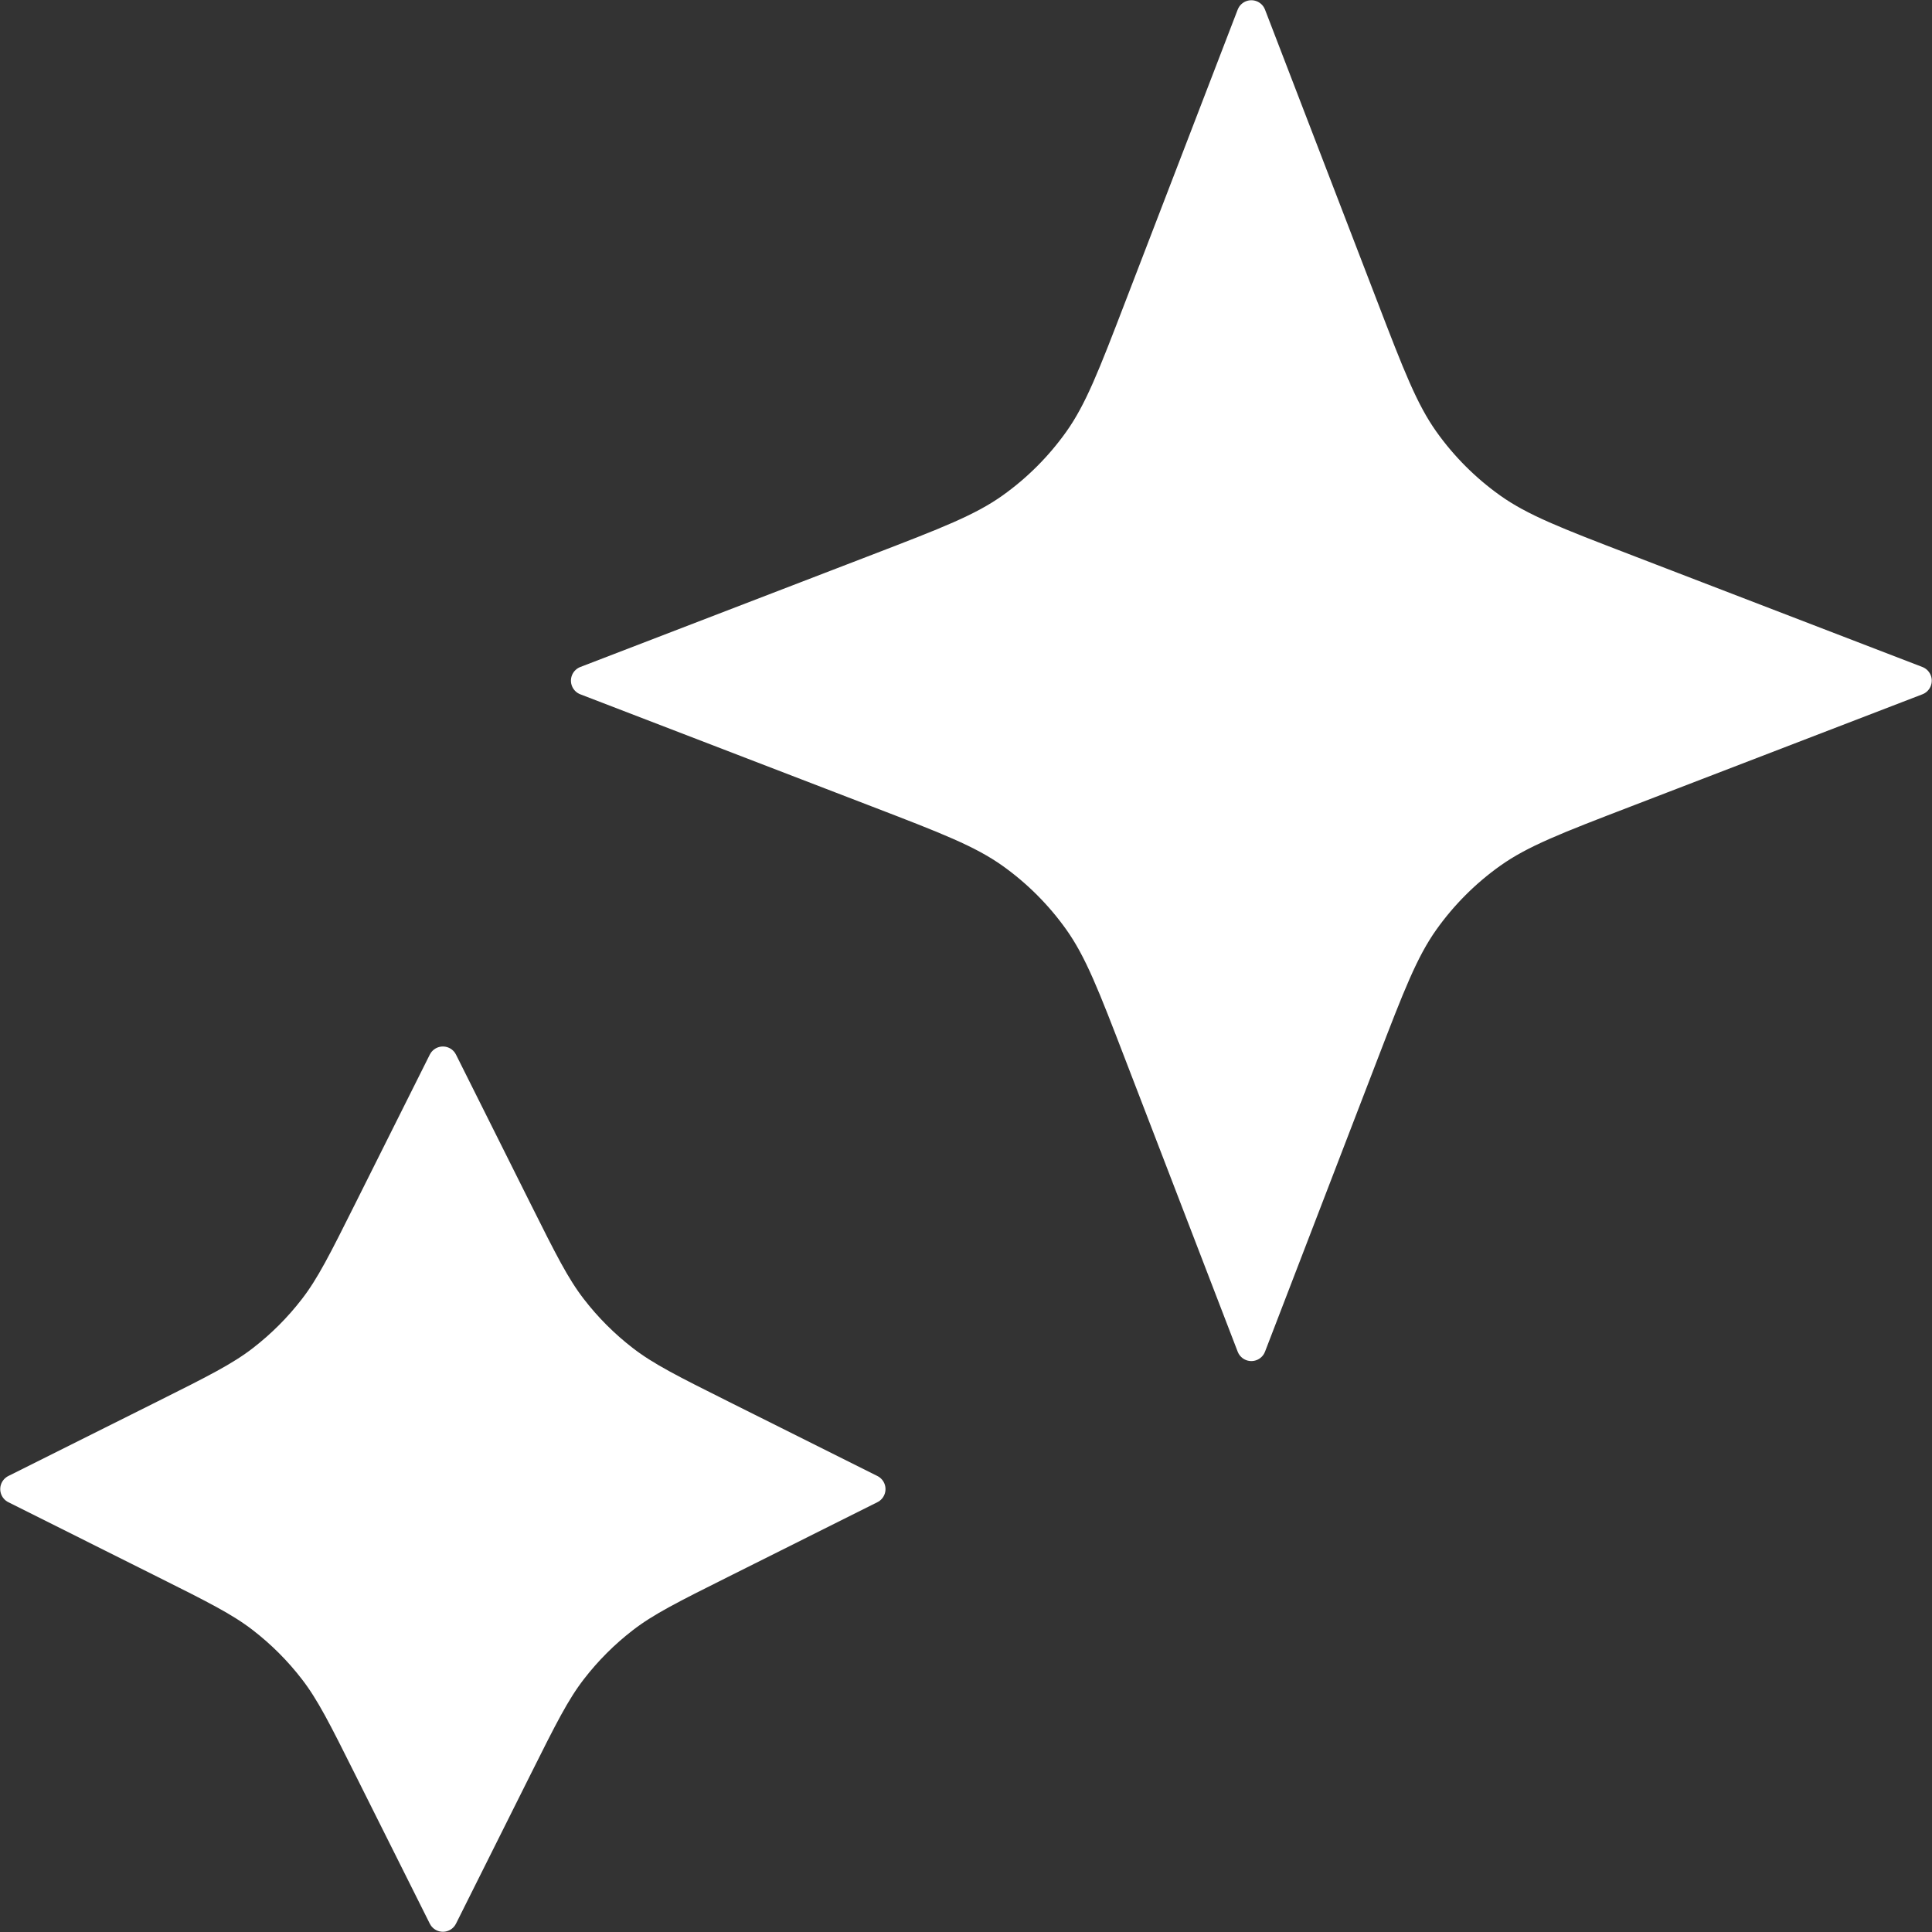
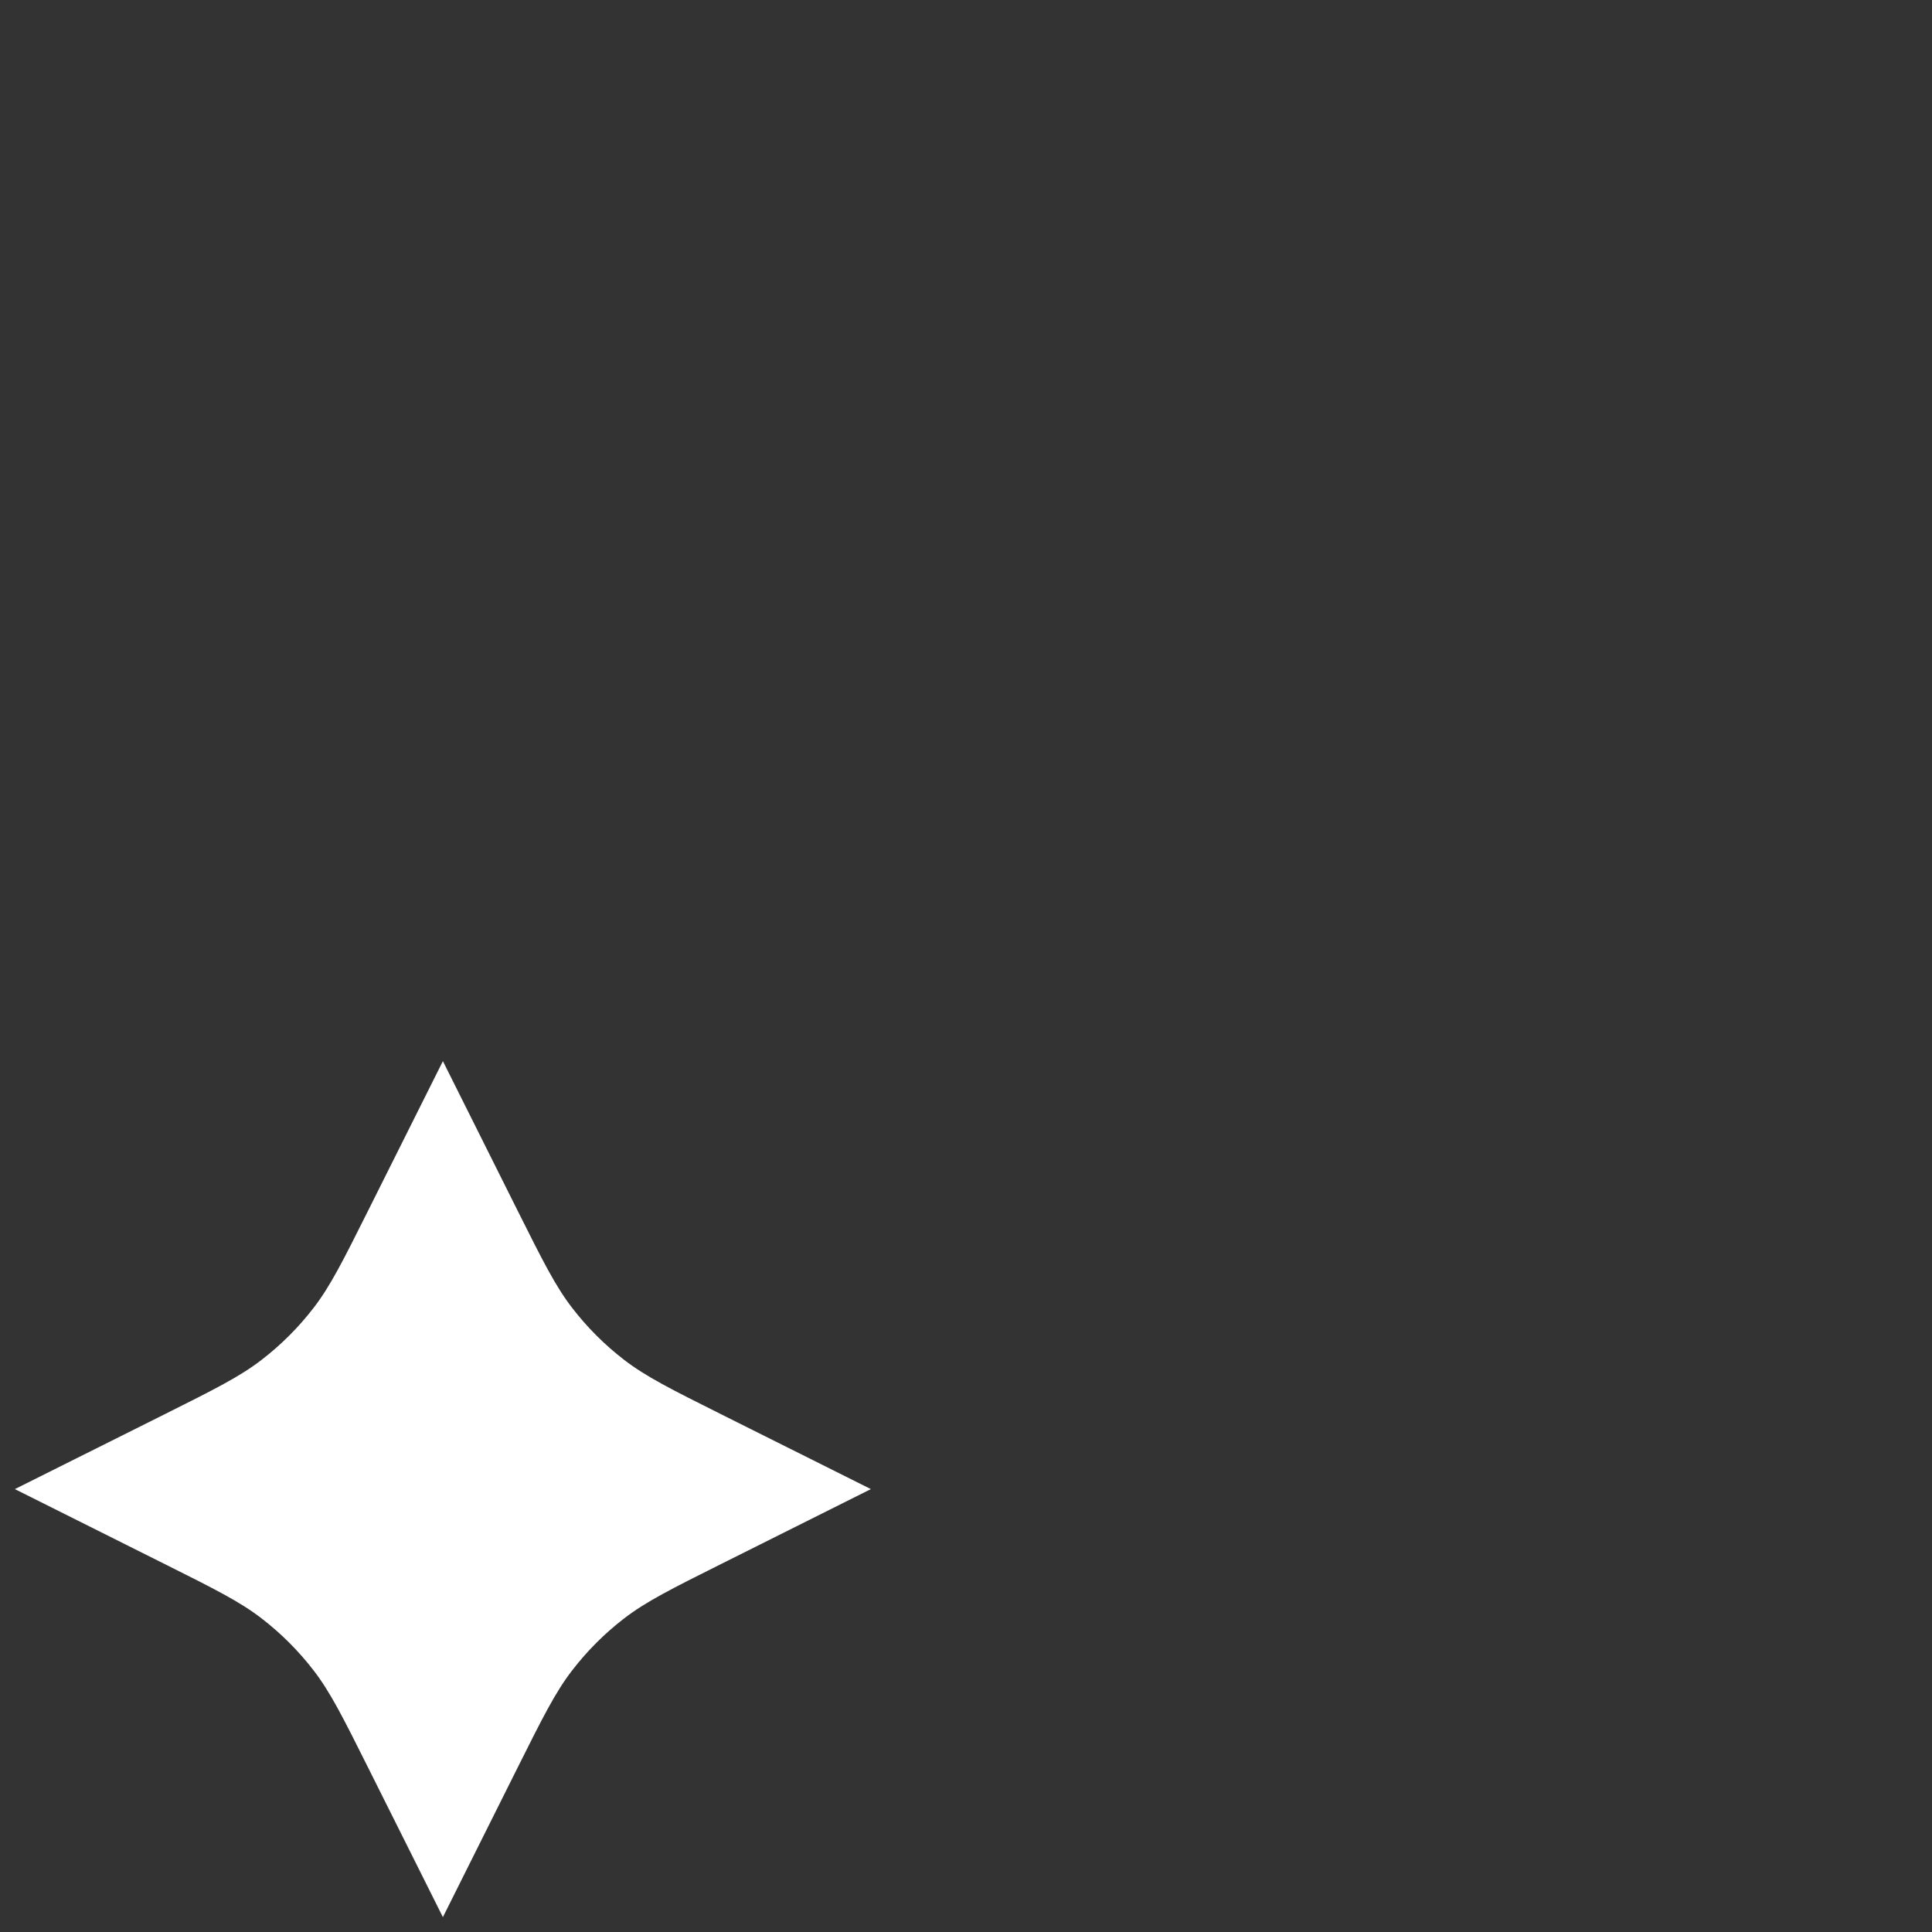
<svg xmlns="http://www.w3.org/2000/svg" width="33" height="33" viewBox="0 0 33 33" fill="none">
  <rect x="0" y="0" width="33" height="33" fill="#333333" stroke="none" />
  <path d="M7.565 18.125L8.839 20.674C9.27 21.536 9.486 21.968 9.774 22.341C10.03 22.673 10.327 22.97 10.659 23.226C11.033 23.514 11.464 23.73 12.326 24.161L14.875 25.435L12.326 26.71C11.464 27.141 11.033 27.357 10.659 27.645C10.327 27.901 10.03 28.198 9.774 28.53C9.486 28.903 9.27 29.335 8.839 30.197L7.565 32.746L6.29 30.197C5.859 29.335 5.643 28.903 5.355 28.53C5.099 28.198 4.802 27.901 4.47 27.645C4.097 27.357 3.665 27.141 2.803 26.71L0.254 25.435L2.803 24.161C3.665 23.73 4.097 23.514 4.47 23.226C4.802 22.97 5.099 22.673 5.355 22.341C5.643 21.968 5.859 21.536 6.29 20.674L7.565 18.125Z" fill="white" />
-   <path d="M21.374 0.254L23.289 5.232C23.747 6.424 23.976 7.019 24.332 7.52C24.648 7.964 25.036 8.352 25.48 8.668C25.981 9.024 26.576 9.253 27.768 9.711L32.746 11.626L27.768 13.541C26.576 13.999 25.981 14.228 25.48 14.584C25.036 14.9 24.648 15.288 24.332 15.732C23.976 16.233 23.747 16.829 23.289 18.02L21.374 22.998L19.459 18.02C19.001 16.829 18.772 16.233 18.416 15.732C18.1 15.288 17.712 14.9 17.268 14.584C16.767 14.228 16.171 13.999 14.98 13.541L10.002 11.626L14.98 9.711C16.171 9.253 16.767 9.024 17.268 8.668C17.712 8.352 18.1 7.964 18.416 7.52C18.772 7.019 19.001 6.424 19.459 5.232L21.374 0.254Z" fill="white" />
-   <path d="M7.565 18.125L8.839 20.674C9.27 21.536 9.486 21.968 9.774 22.341C10.03 22.673 10.327 22.97 10.659 23.226C11.033 23.514 11.464 23.73 12.326 24.161L14.875 25.435L12.326 26.71C11.464 27.141 11.033 27.357 10.659 27.645C10.327 27.901 10.03 28.198 9.774 28.53C9.486 28.903 9.27 29.335 8.839 30.197L7.565 32.746L6.29 30.197C5.859 29.335 5.643 28.903 5.355 28.53C5.099 28.198 4.802 27.901 4.47 27.645C4.097 27.357 3.665 27.141 2.803 26.71L0.254 25.435L2.803 24.161C3.665 23.73 4.097 23.514 4.47 23.226C4.802 22.97 5.099 22.673 5.355 22.341C5.643 21.968 5.859 21.536 6.29 20.674L7.565 18.125Z" stroke="white" stroke-width="0.5" stroke-linecap="round" stroke-linejoin="round" />
-   <path d="M21.374 0.254L23.289 5.232C23.747 6.424 23.976 7.019 24.332 7.52C24.648 7.964 25.036 8.352 25.48 8.668C25.981 9.024 26.576 9.253 27.768 9.711L32.746 11.626L27.768 13.541C26.576 13.999 25.981 14.228 25.48 14.584C25.036 14.9 24.648 15.288 24.332 15.732C23.976 16.233 23.747 16.829 23.289 18.02L21.374 22.998L19.459 18.02C19.001 16.829 18.772 16.233 18.416 15.732C18.1 15.288 17.712 14.9 17.268 14.584C16.767 14.228 16.171 13.999 14.98 13.541L10.002 11.626L14.98 9.711C16.171 9.253 16.767 9.024 17.268 8.668C17.712 8.352 18.1 7.964 18.416 7.52C18.772 7.019 19.001 6.424 19.459 5.232L21.374 0.254Z" stroke="white" stroke-width="0.5" stroke-linecap="round" stroke-linejoin="round" />
</svg>